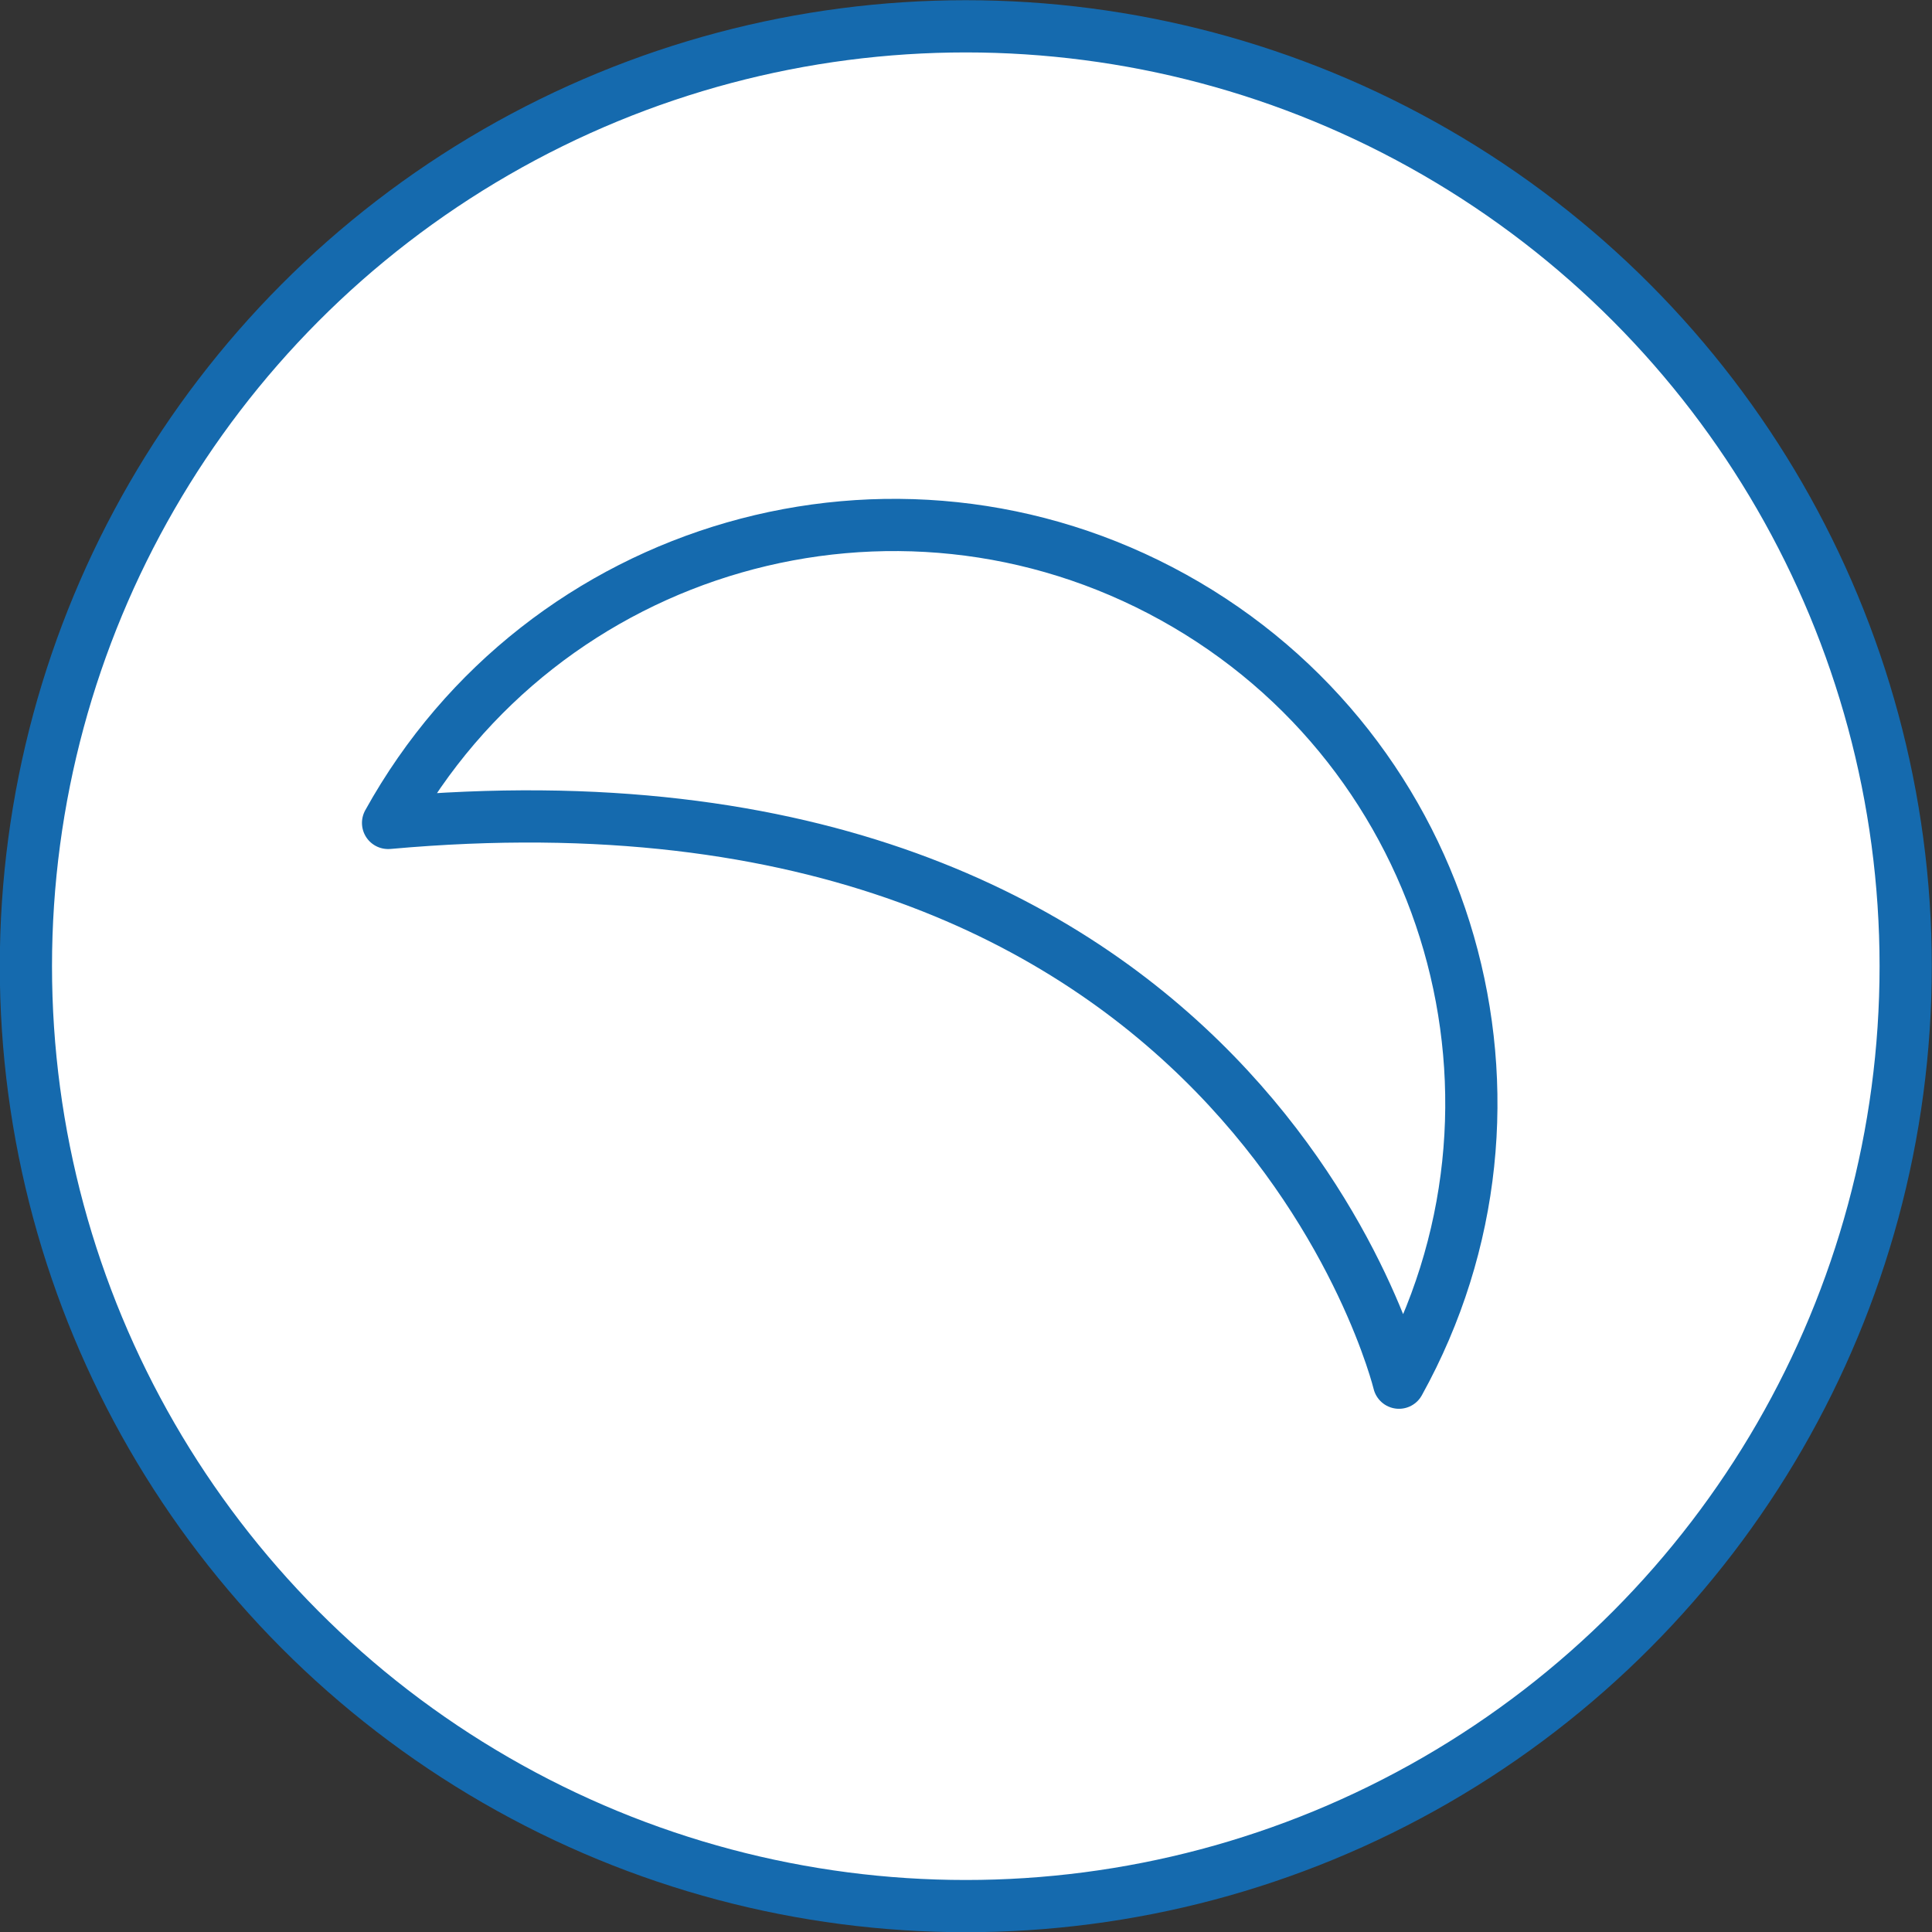
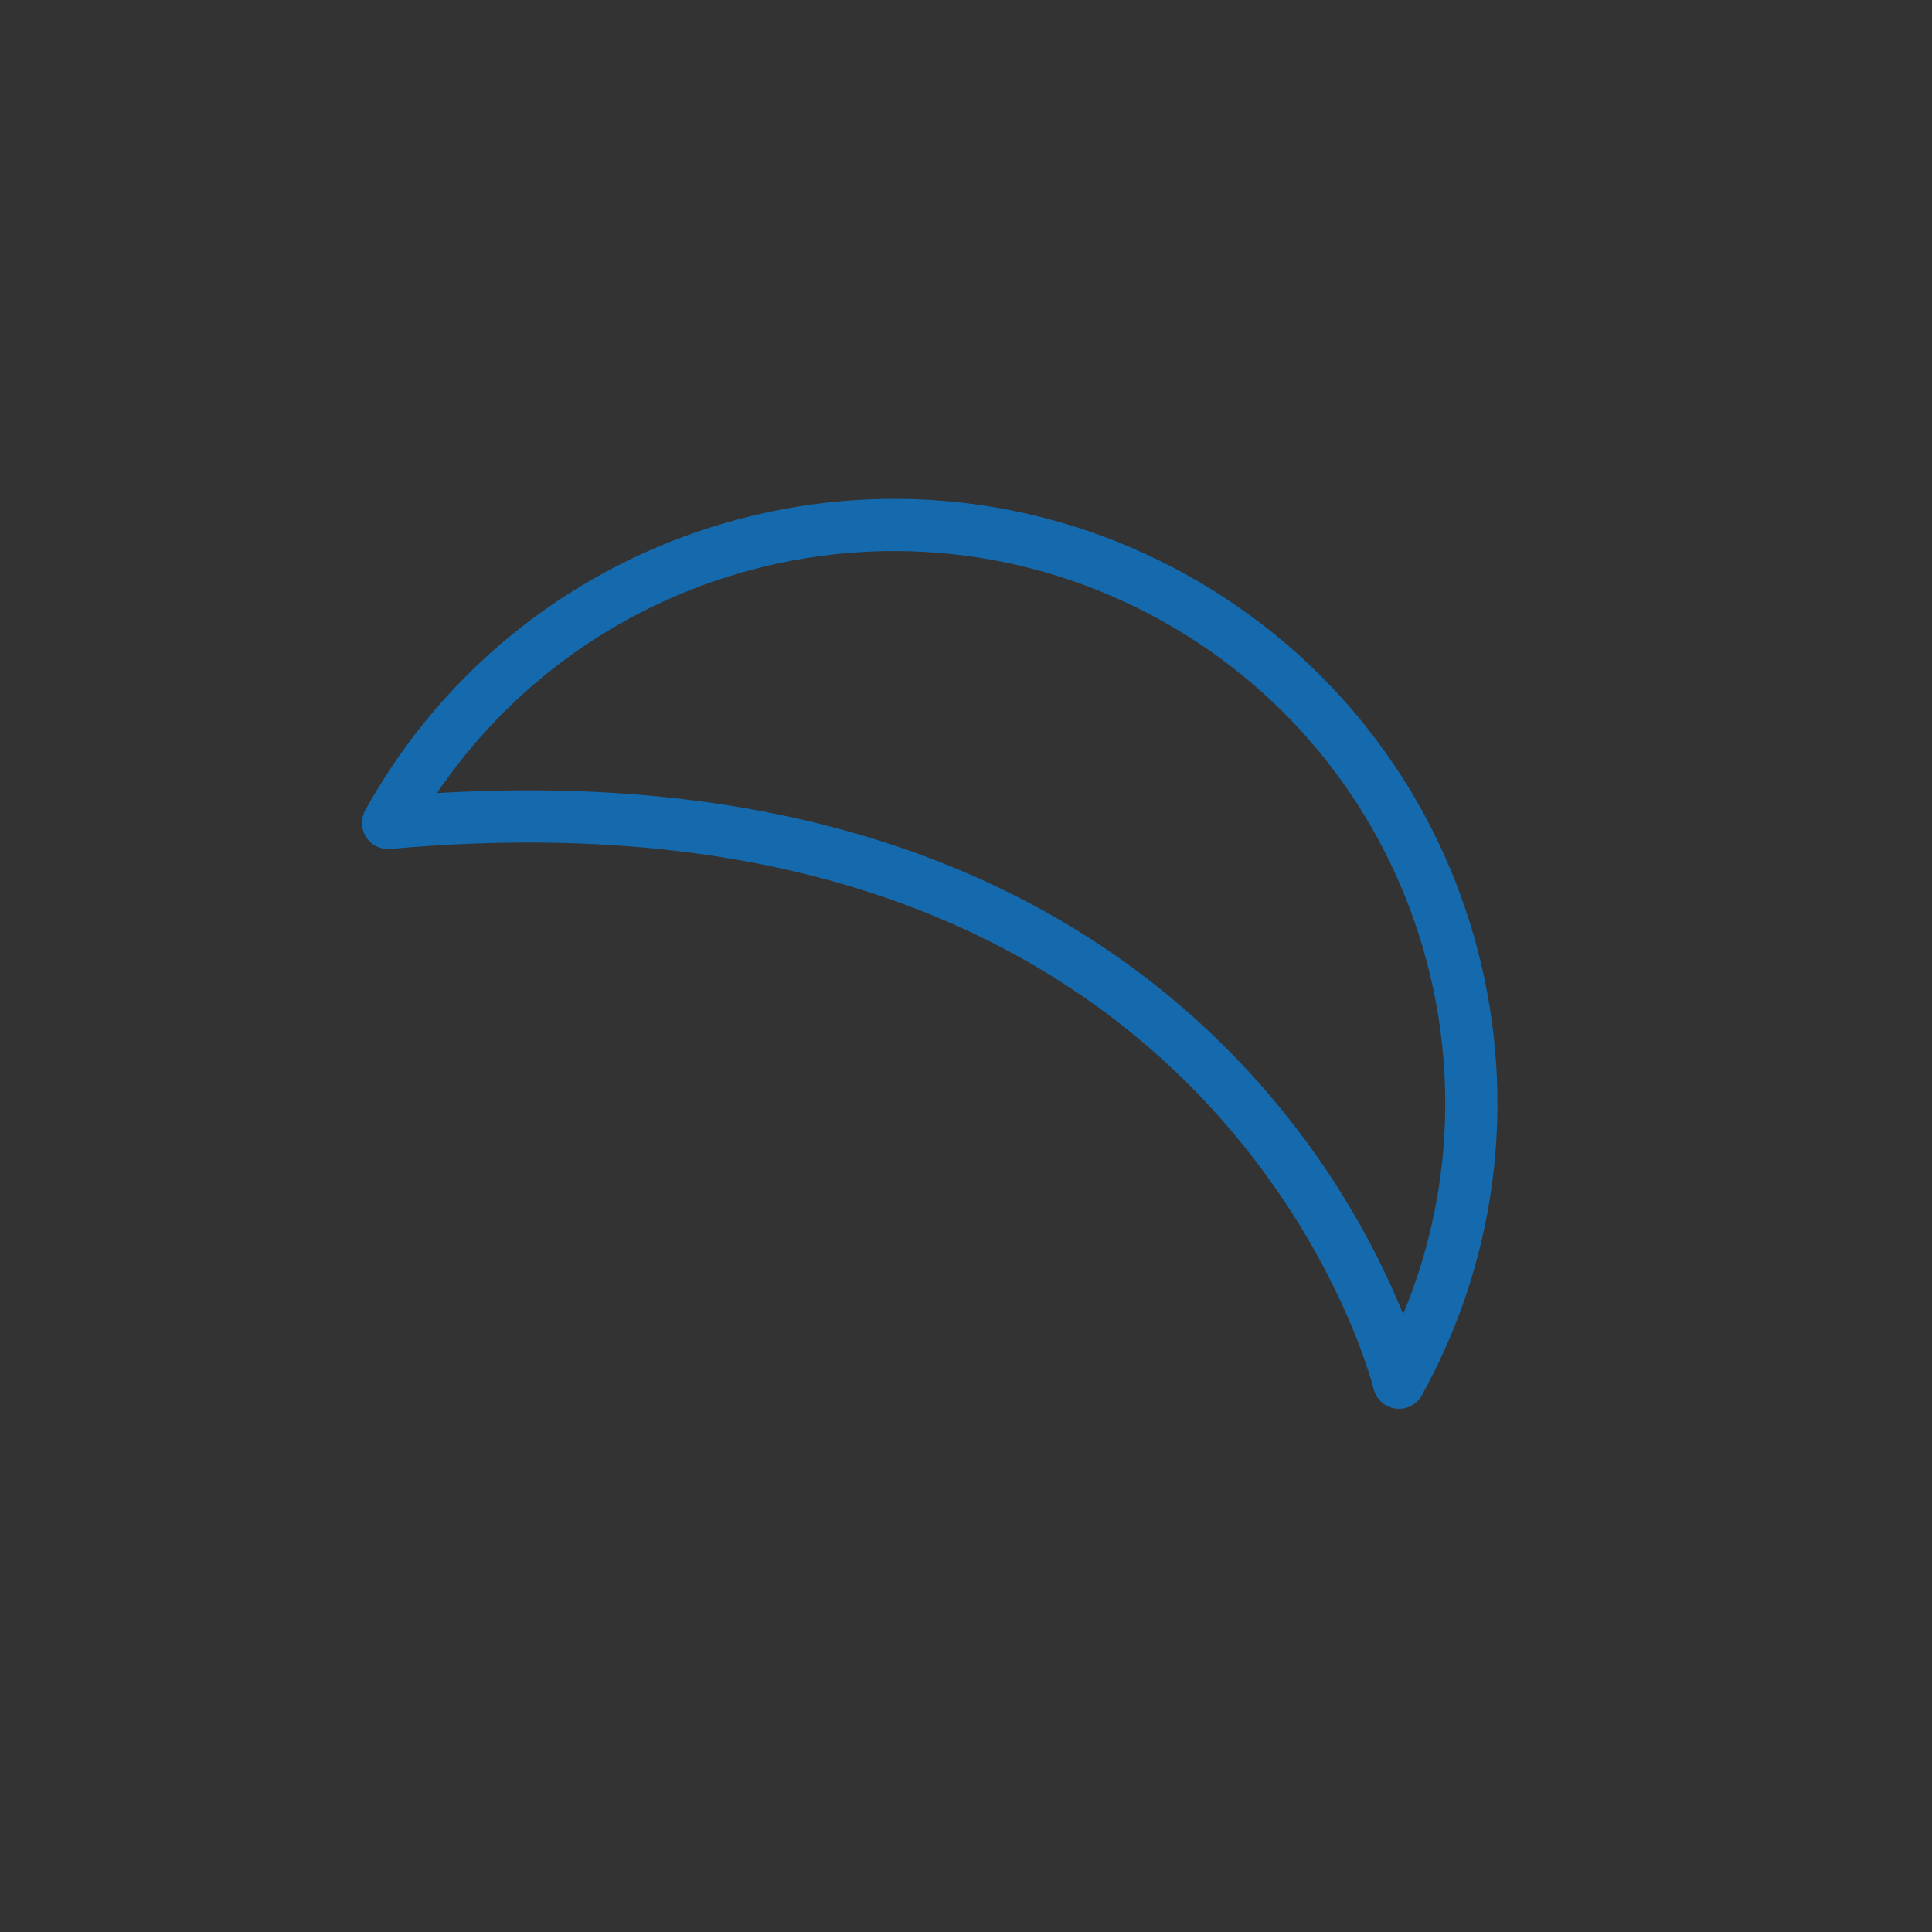
<svg xmlns="http://www.w3.org/2000/svg" id="Layer_2" width="46.25" height="46.25" viewBox="0 0 46.25 46.25">
  <rect x="0" y="0" width="46.25" height="46.25" fill="#333333" stroke="none" />
  <defs>
    <style>.cls-1{fill:#fff;}.cls-1,.cls-2{stroke:#156aae;stroke-linecap:round;stroke-linejoin:round;stroke-width:1.25px;}.cls-2{fill:none;}</style>
  </defs>
  <g id="Layer_1-2">
-     <circle class="cls-1" cx="23.12" cy="23.13" r="22.5" />
-     <path class="cls-2" d="m9.29,19.7c3.7-6.68,12.12-9.1,18.8-5.4,6.68,3.7,9.1,12.12,5.4,18.8,0,0-3.69-15.25-24.19-13.4Z" />
+     <path class="cls-2" d="m9.29,19.7c3.7-6.68,12.12-9.1,18.8-5.4,6.68,3.7,9.1,12.12,5.4,18.8,0,0-3.69-15.25-24.19-13.4" />
  </g>
</svg>